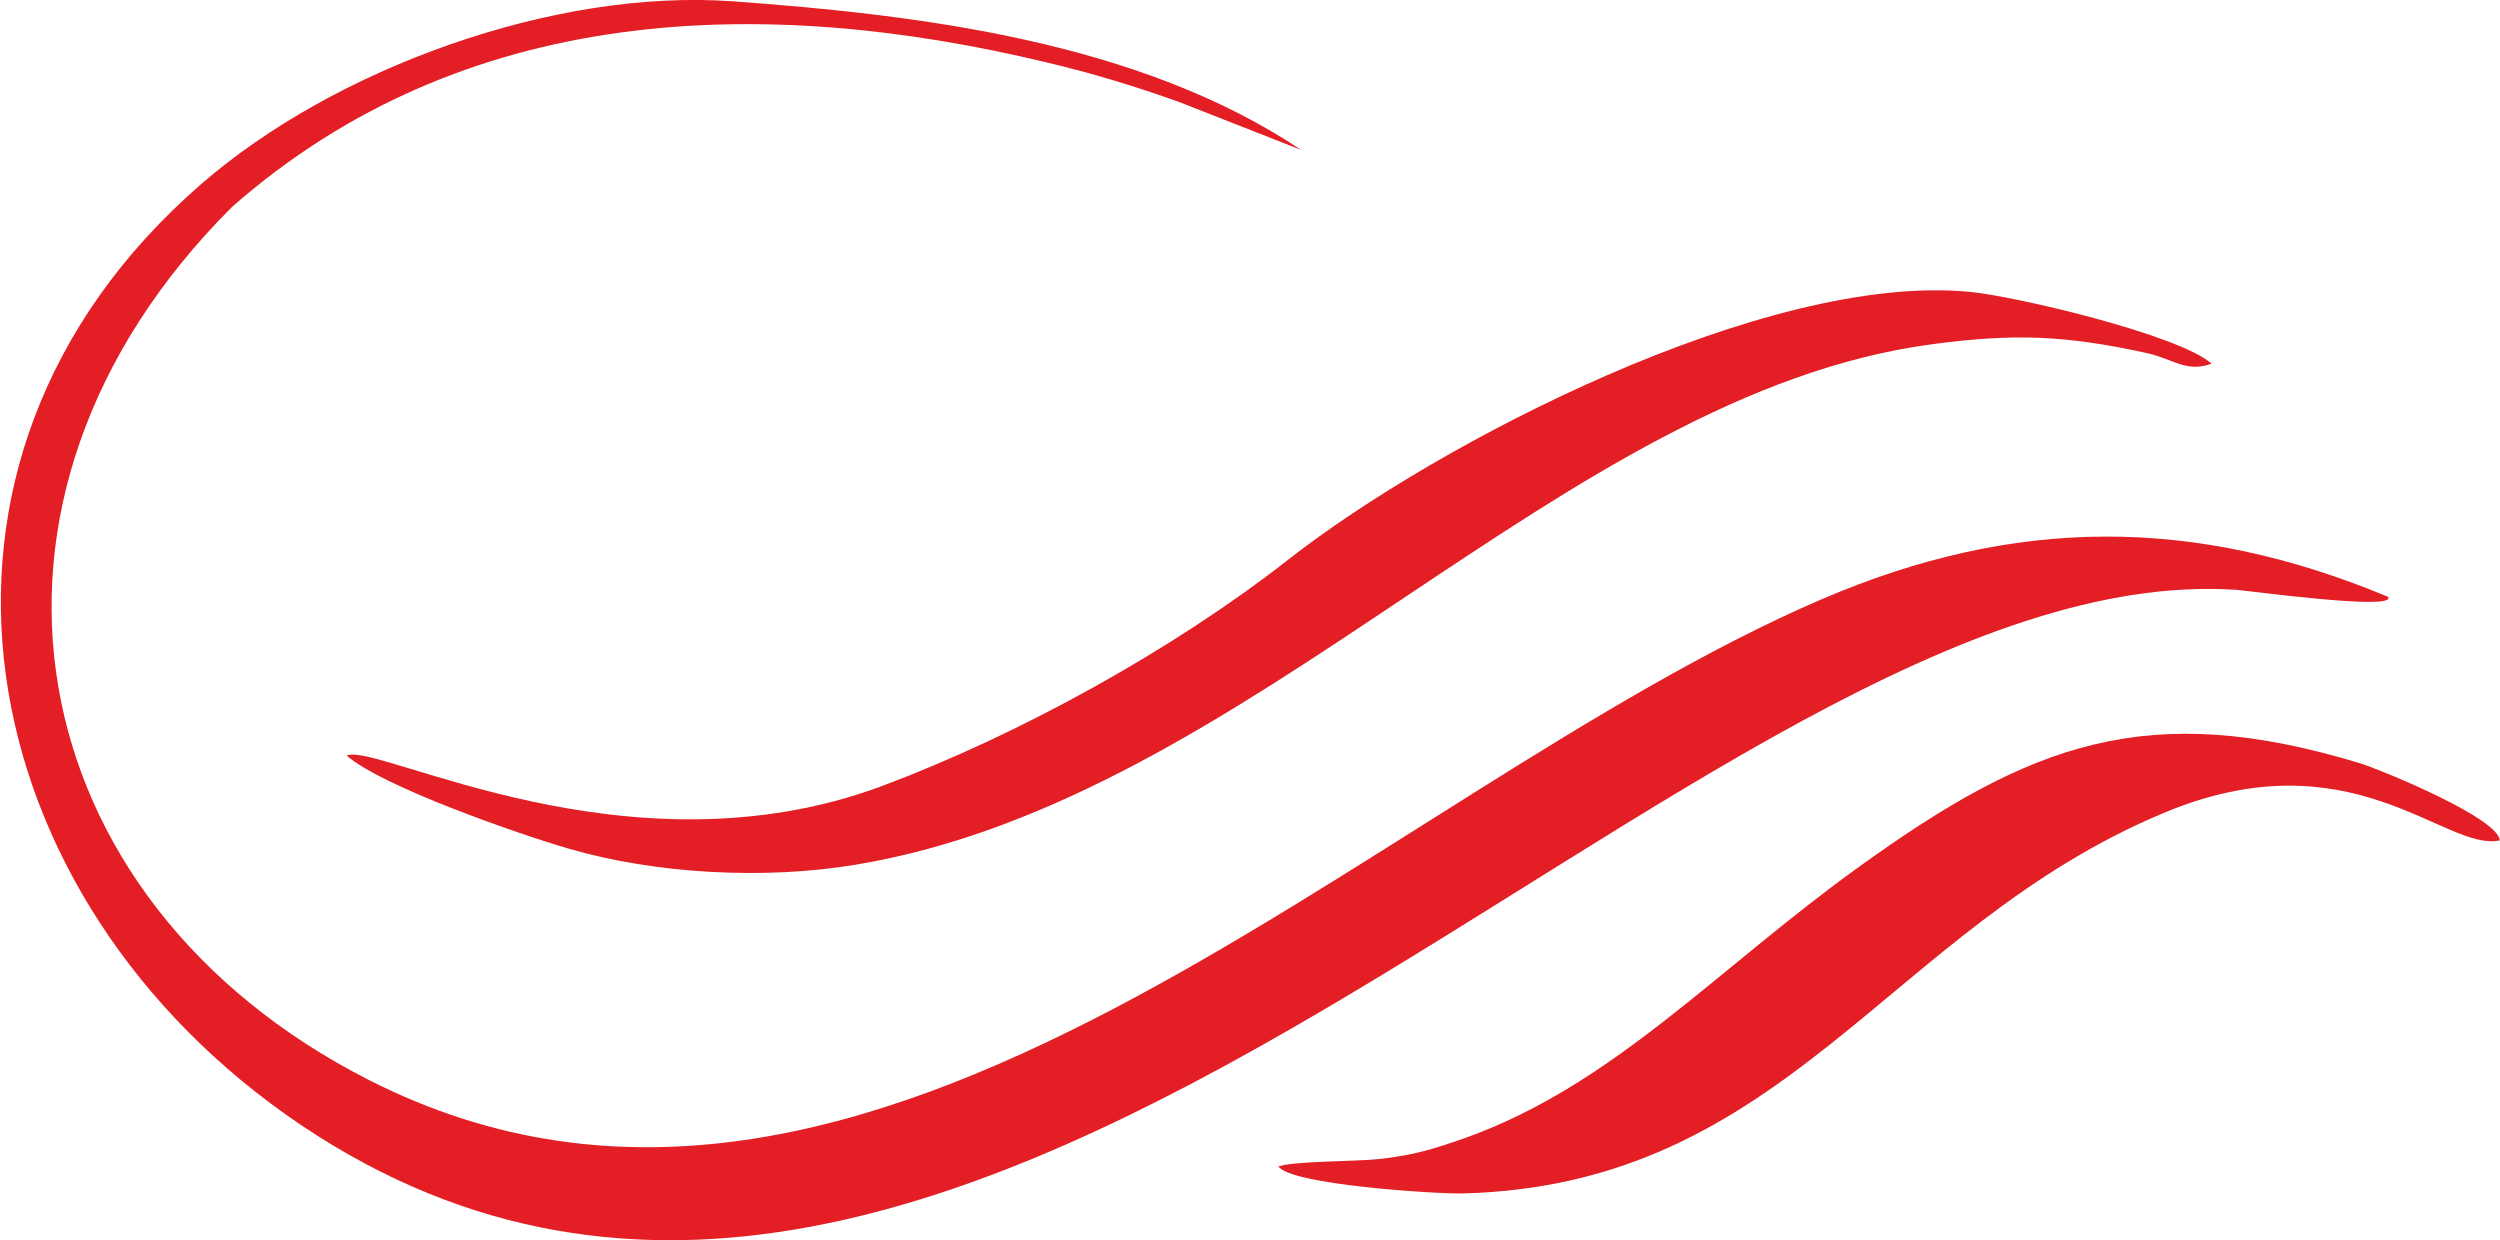
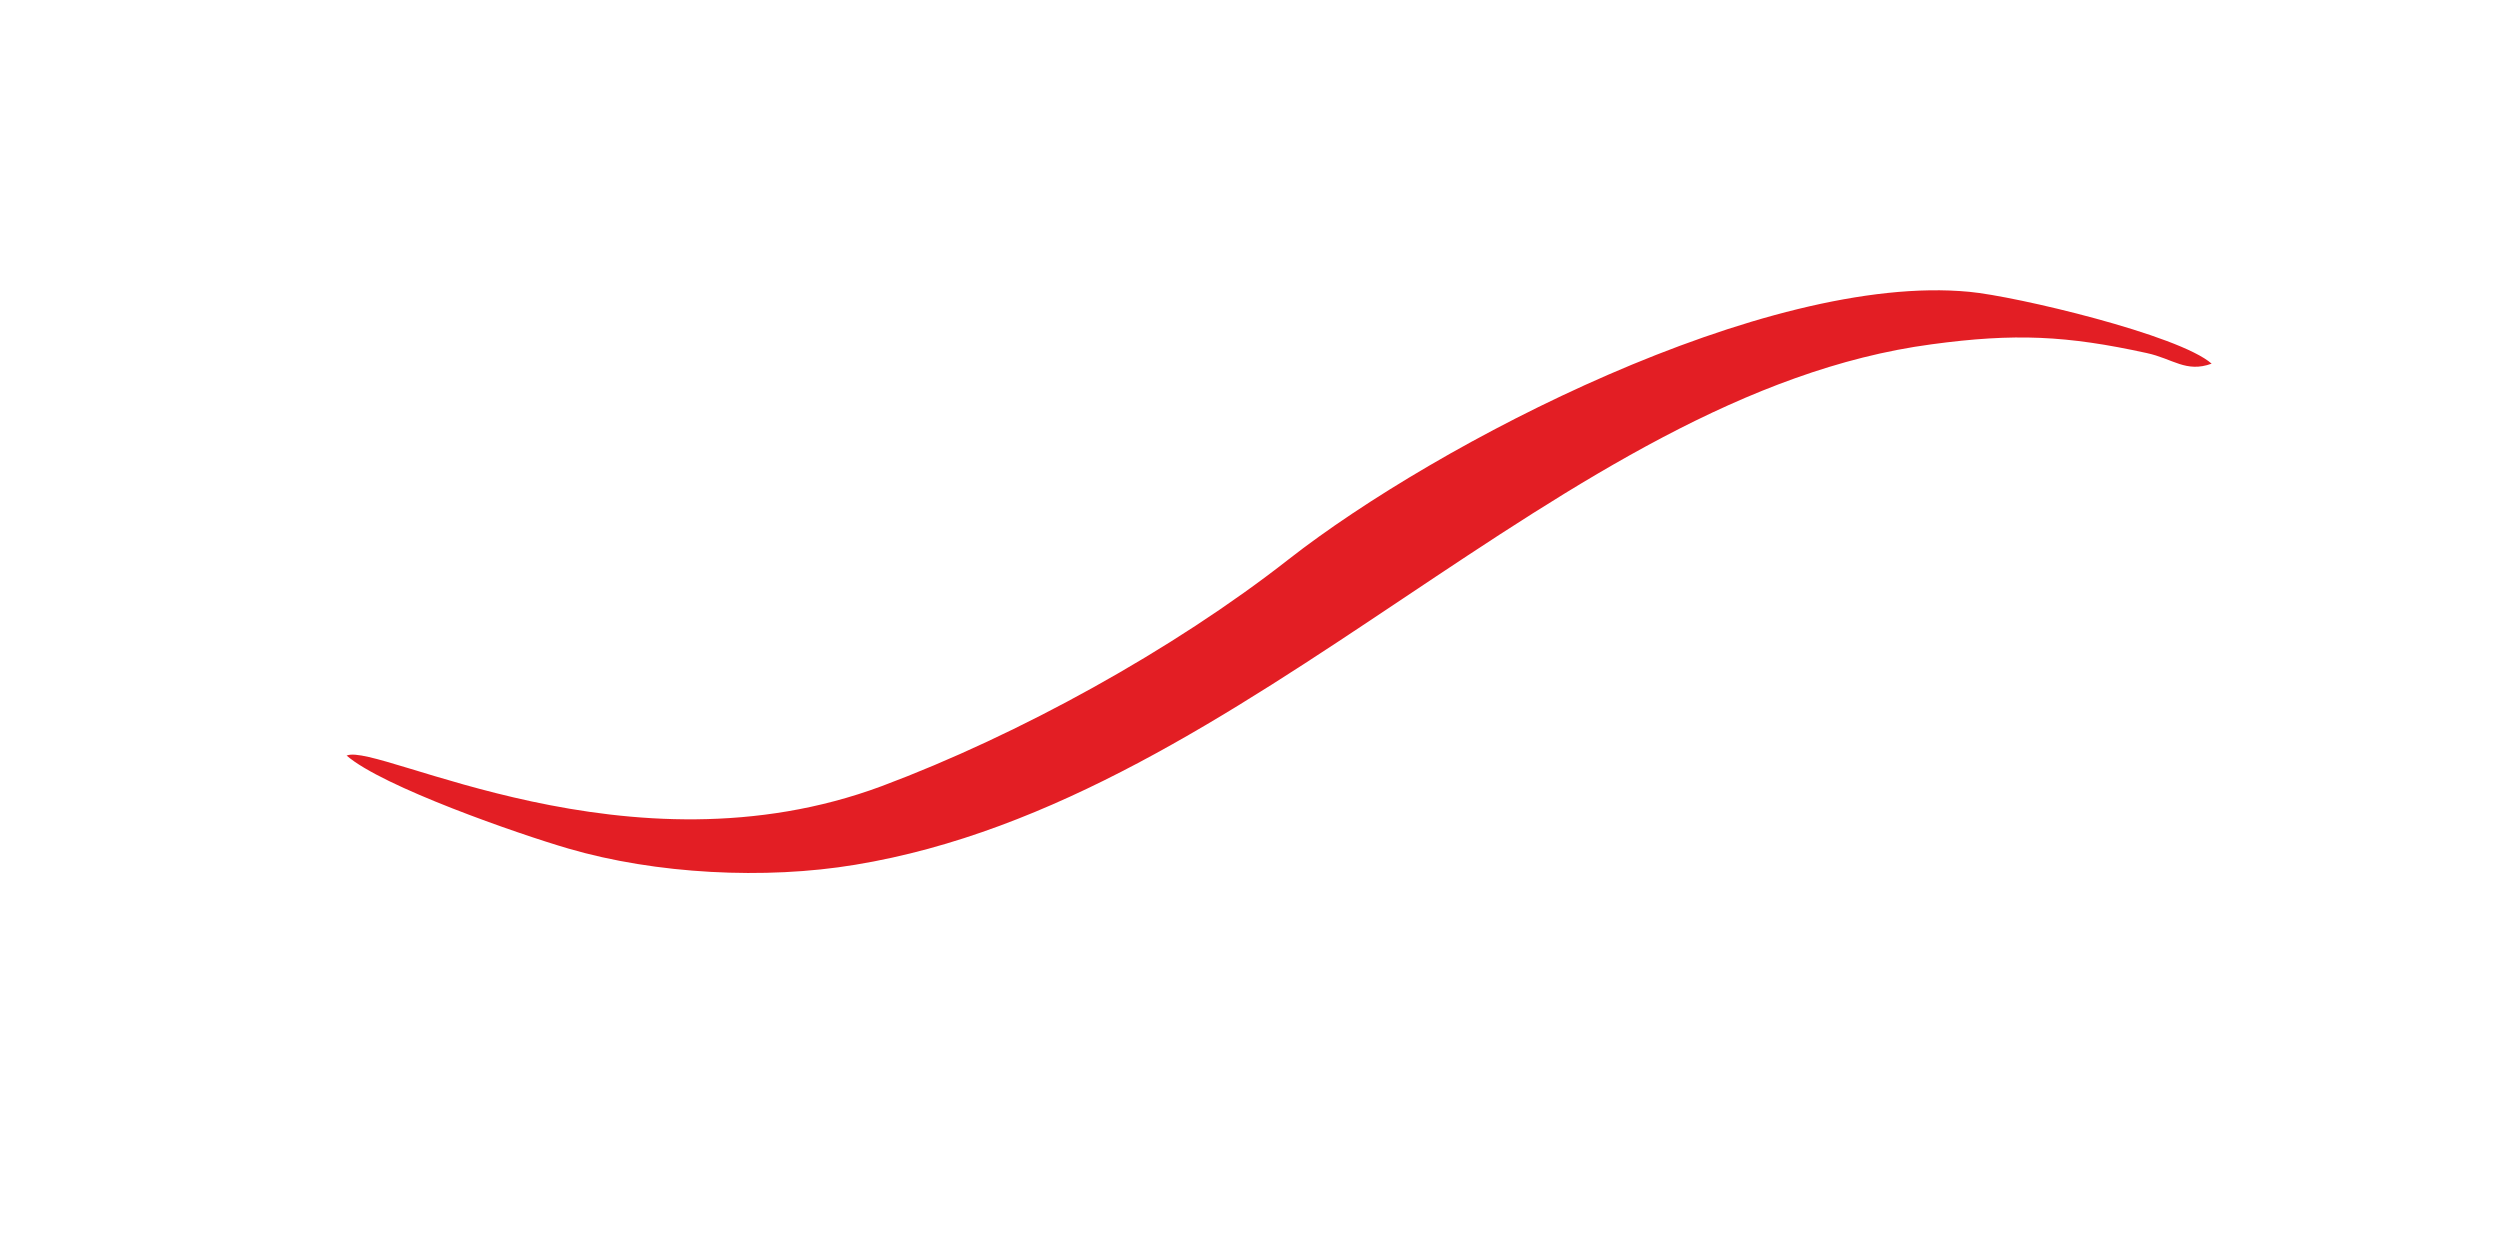
<svg xmlns="http://www.w3.org/2000/svg" xml:space="preserve" width="40mm" height="19.845mm" version="1.1" style="shape-rendering:geometricPrecision; text-rendering:geometricPrecision; image-rendering:optimizeQuality; fill-rule:evenodd; clip-rule:evenodd" viewBox="0 0 4000 1985">
  <defs>
    <style type="text/css"> .fil0 {fill:#E31E24} </style>
  </defs>
  <g id="Слой_x0020_1">
    <g id="_910121936">
-       <path class="fil0" d="M3821 955c-310,-129 -596,-129 -906,4 -725,312 -1521,1179 -2326,769 -563,-287 -688,-928 -218,-1397 370,-325 847,-341 1304,-231 72,17 141,38 211,63l196 77c-259,-173 -607,-216 -911,-238 -285,-20 -636,107 -850,293 -513,446 -373,1147 161,1506 1074,721 2233,-915 3097,-857 23,2 245,32 243,13l-1 -2z" />
      <path class="fil0" d="M554 1209c57,50 276,126 355,149 140,41 315,50 459,26 633,-104 1130,-754 1723,-833 133,-18 216,-14 344,14 42,9 63,32 104,17 -52,-46 -313,-108 -388,-115 -326,-31 -851,242 -1089,428 -185,145 -432,281 -651,363 -405,151 -805,-69 -856,-49z" />
-       <path class="fil0" d="M2045 1866c16,30 255,45 295,44 519,-13 680,-423 1120,-608 302,-128 453,62 540,43 -1,-35 -185,-111 -222,-123 -341,-104 -528,-33 -803,165 -228,164 -393,349 -630,434 -51,18 -84,28 -139,34 -37,4 -138,3 -161,12z" />
    </g>
  </g>
</svg>